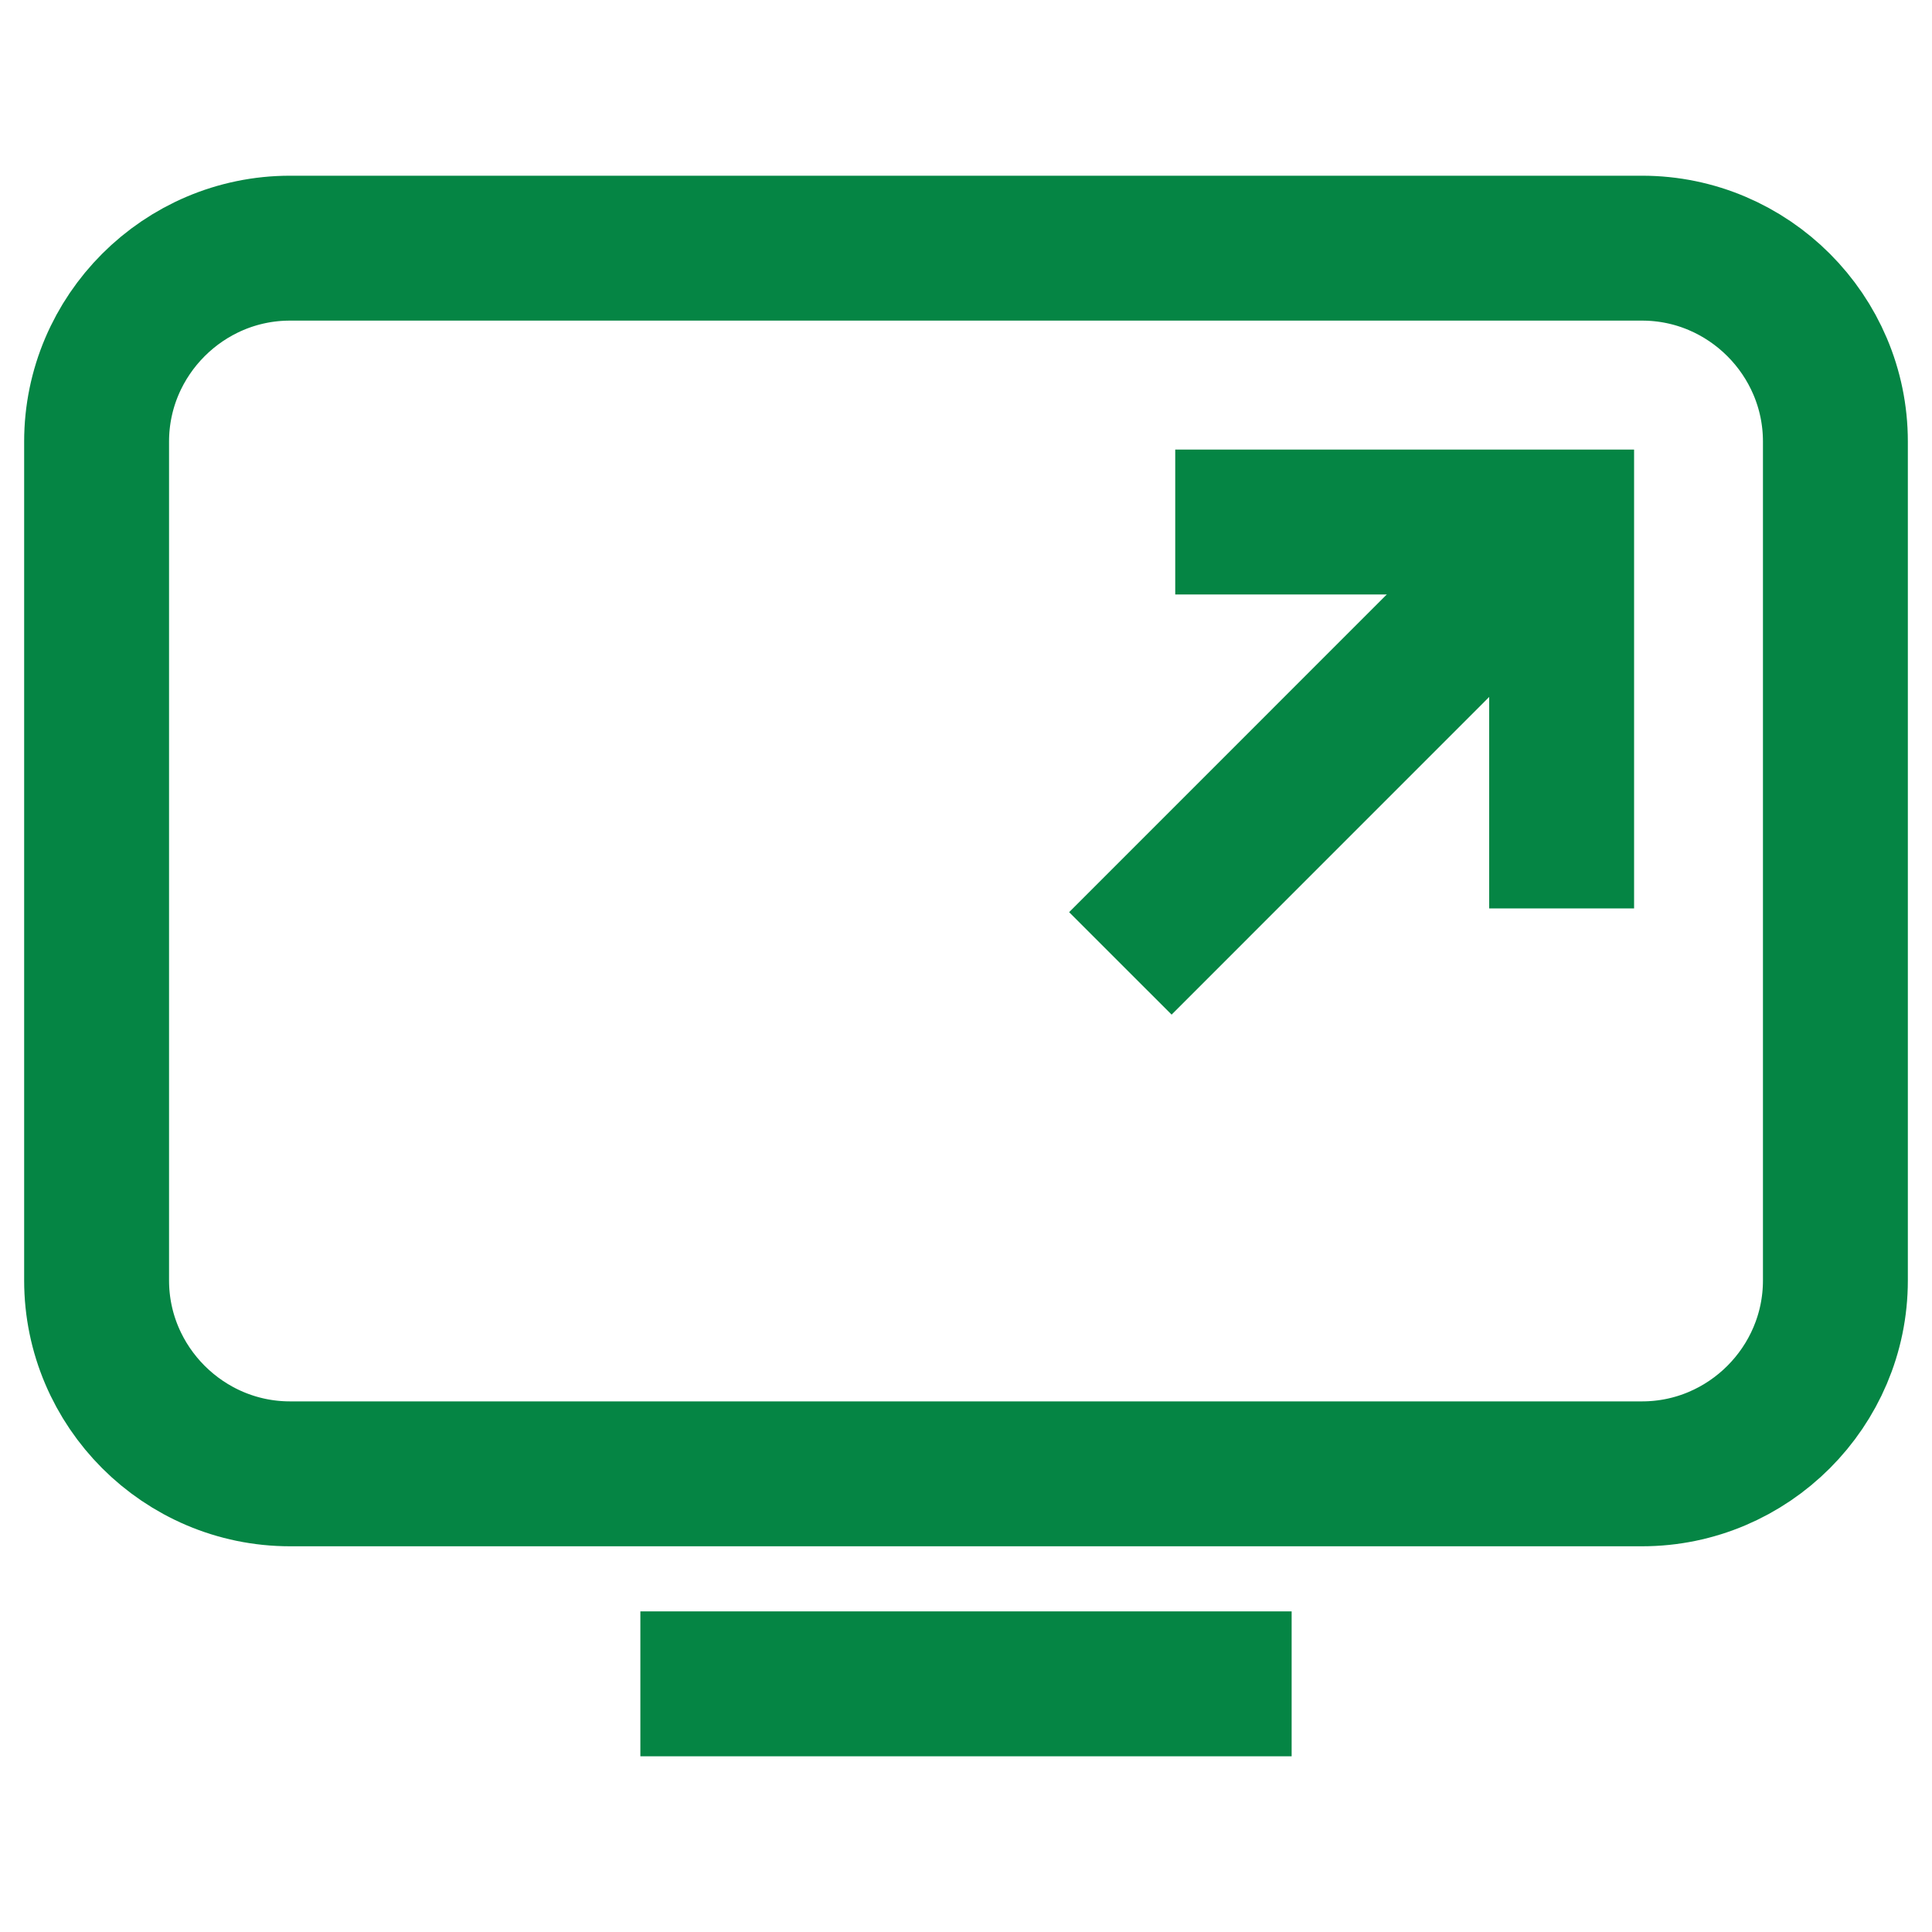
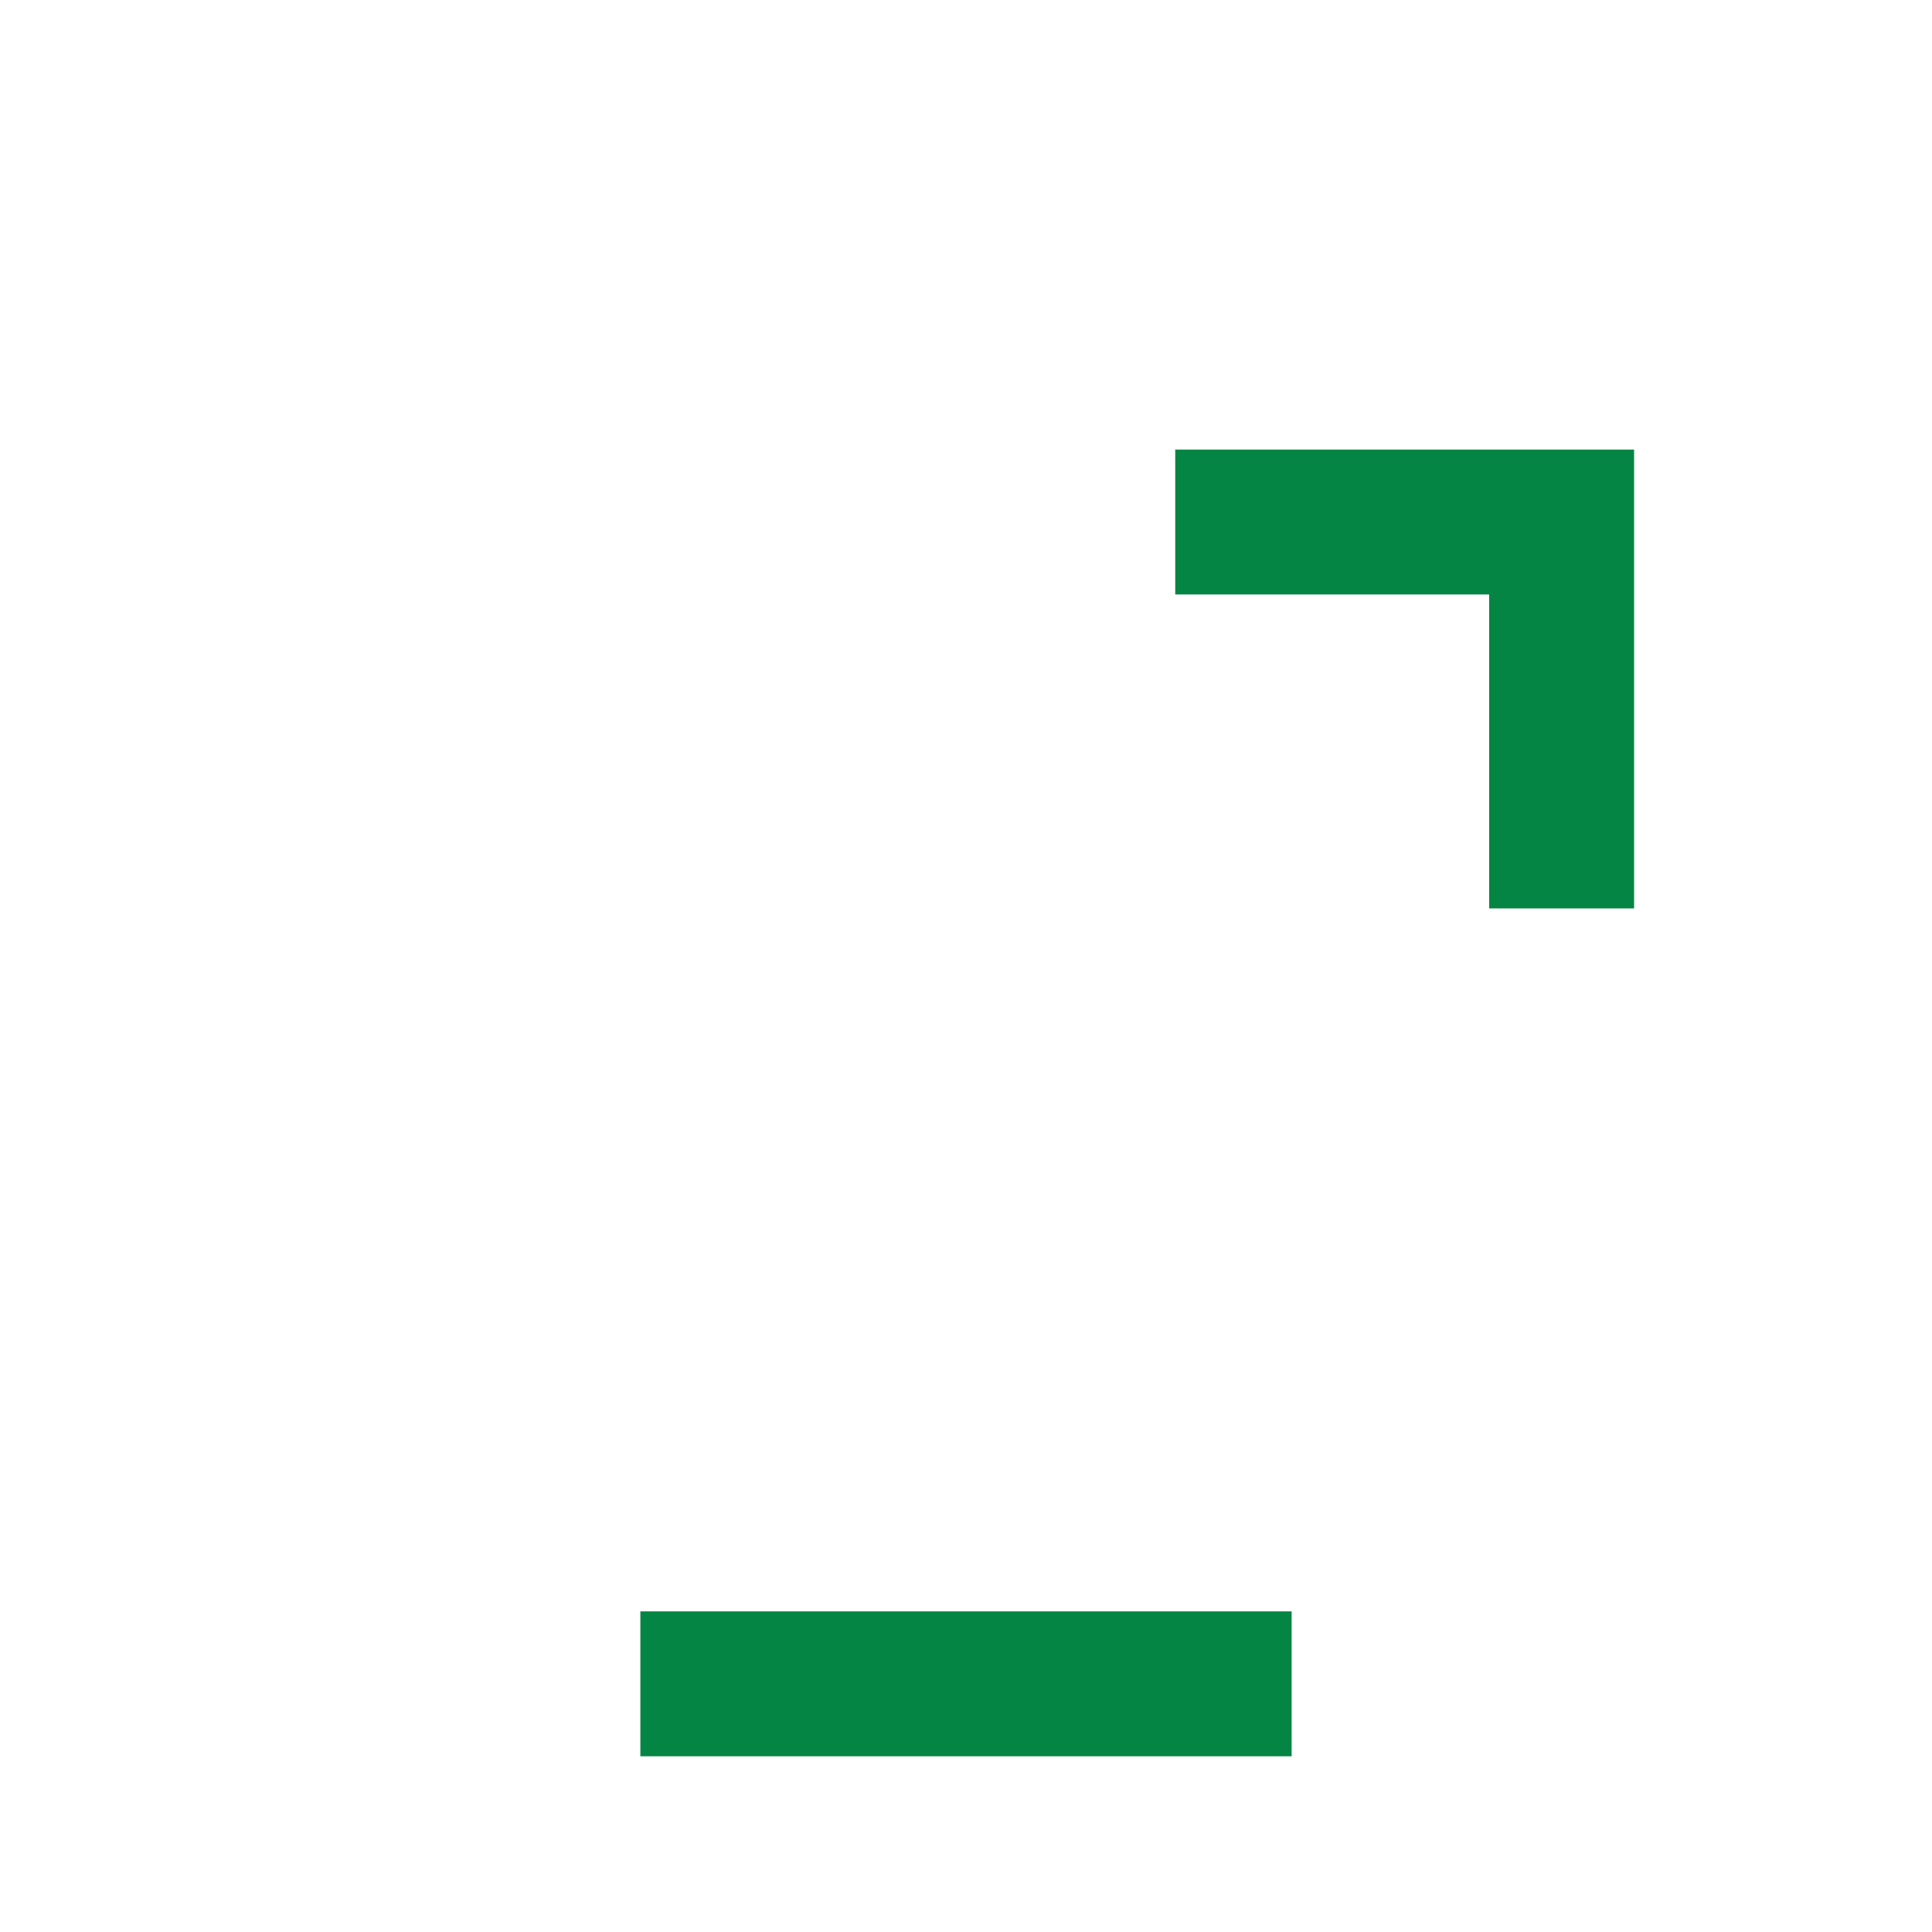
<svg xmlns="http://www.w3.org/2000/svg" version="1.0" id="Layer_1" x="0px" y="0px" width="20px" height="20px" viewBox="0 0 20 20" enable-background="new 0 0 20 20" xml:space="preserve">
  <g>
    <line fill="none" stroke="#058544" stroke-width="1.5" stroke-miterlimit="10" x1="13.371" y1="17.431" x2="6.629" y2="17.431" />
  </g>
-   <path fill="none" stroke="#058544" stroke-width="1.5" stroke-miterlimit="10" d="M16.999,2.569H3.002C1.901,2.569,1,3.47,1,4.571  v8.684c0,1.101,0.901,2.002,2.002,2.002h13.997c1.101,0,2.001-0.901,2.001-2.002V4.571C19,3.47,18.1,2.569,16.999,2.569z" />
  <polyline fill="none" stroke="#058544" stroke-width="1.5" stroke-miterlimit="10" points="12.166,5.404 16.166,5.404 16.166,9.404   " />
-   <line fill="none" stroke="#058544" stroke-width="1.5" stroke-miterlimit="10" x1="16.166" y1="5.404" x2="11.598" y2="9.973" />
</svg>